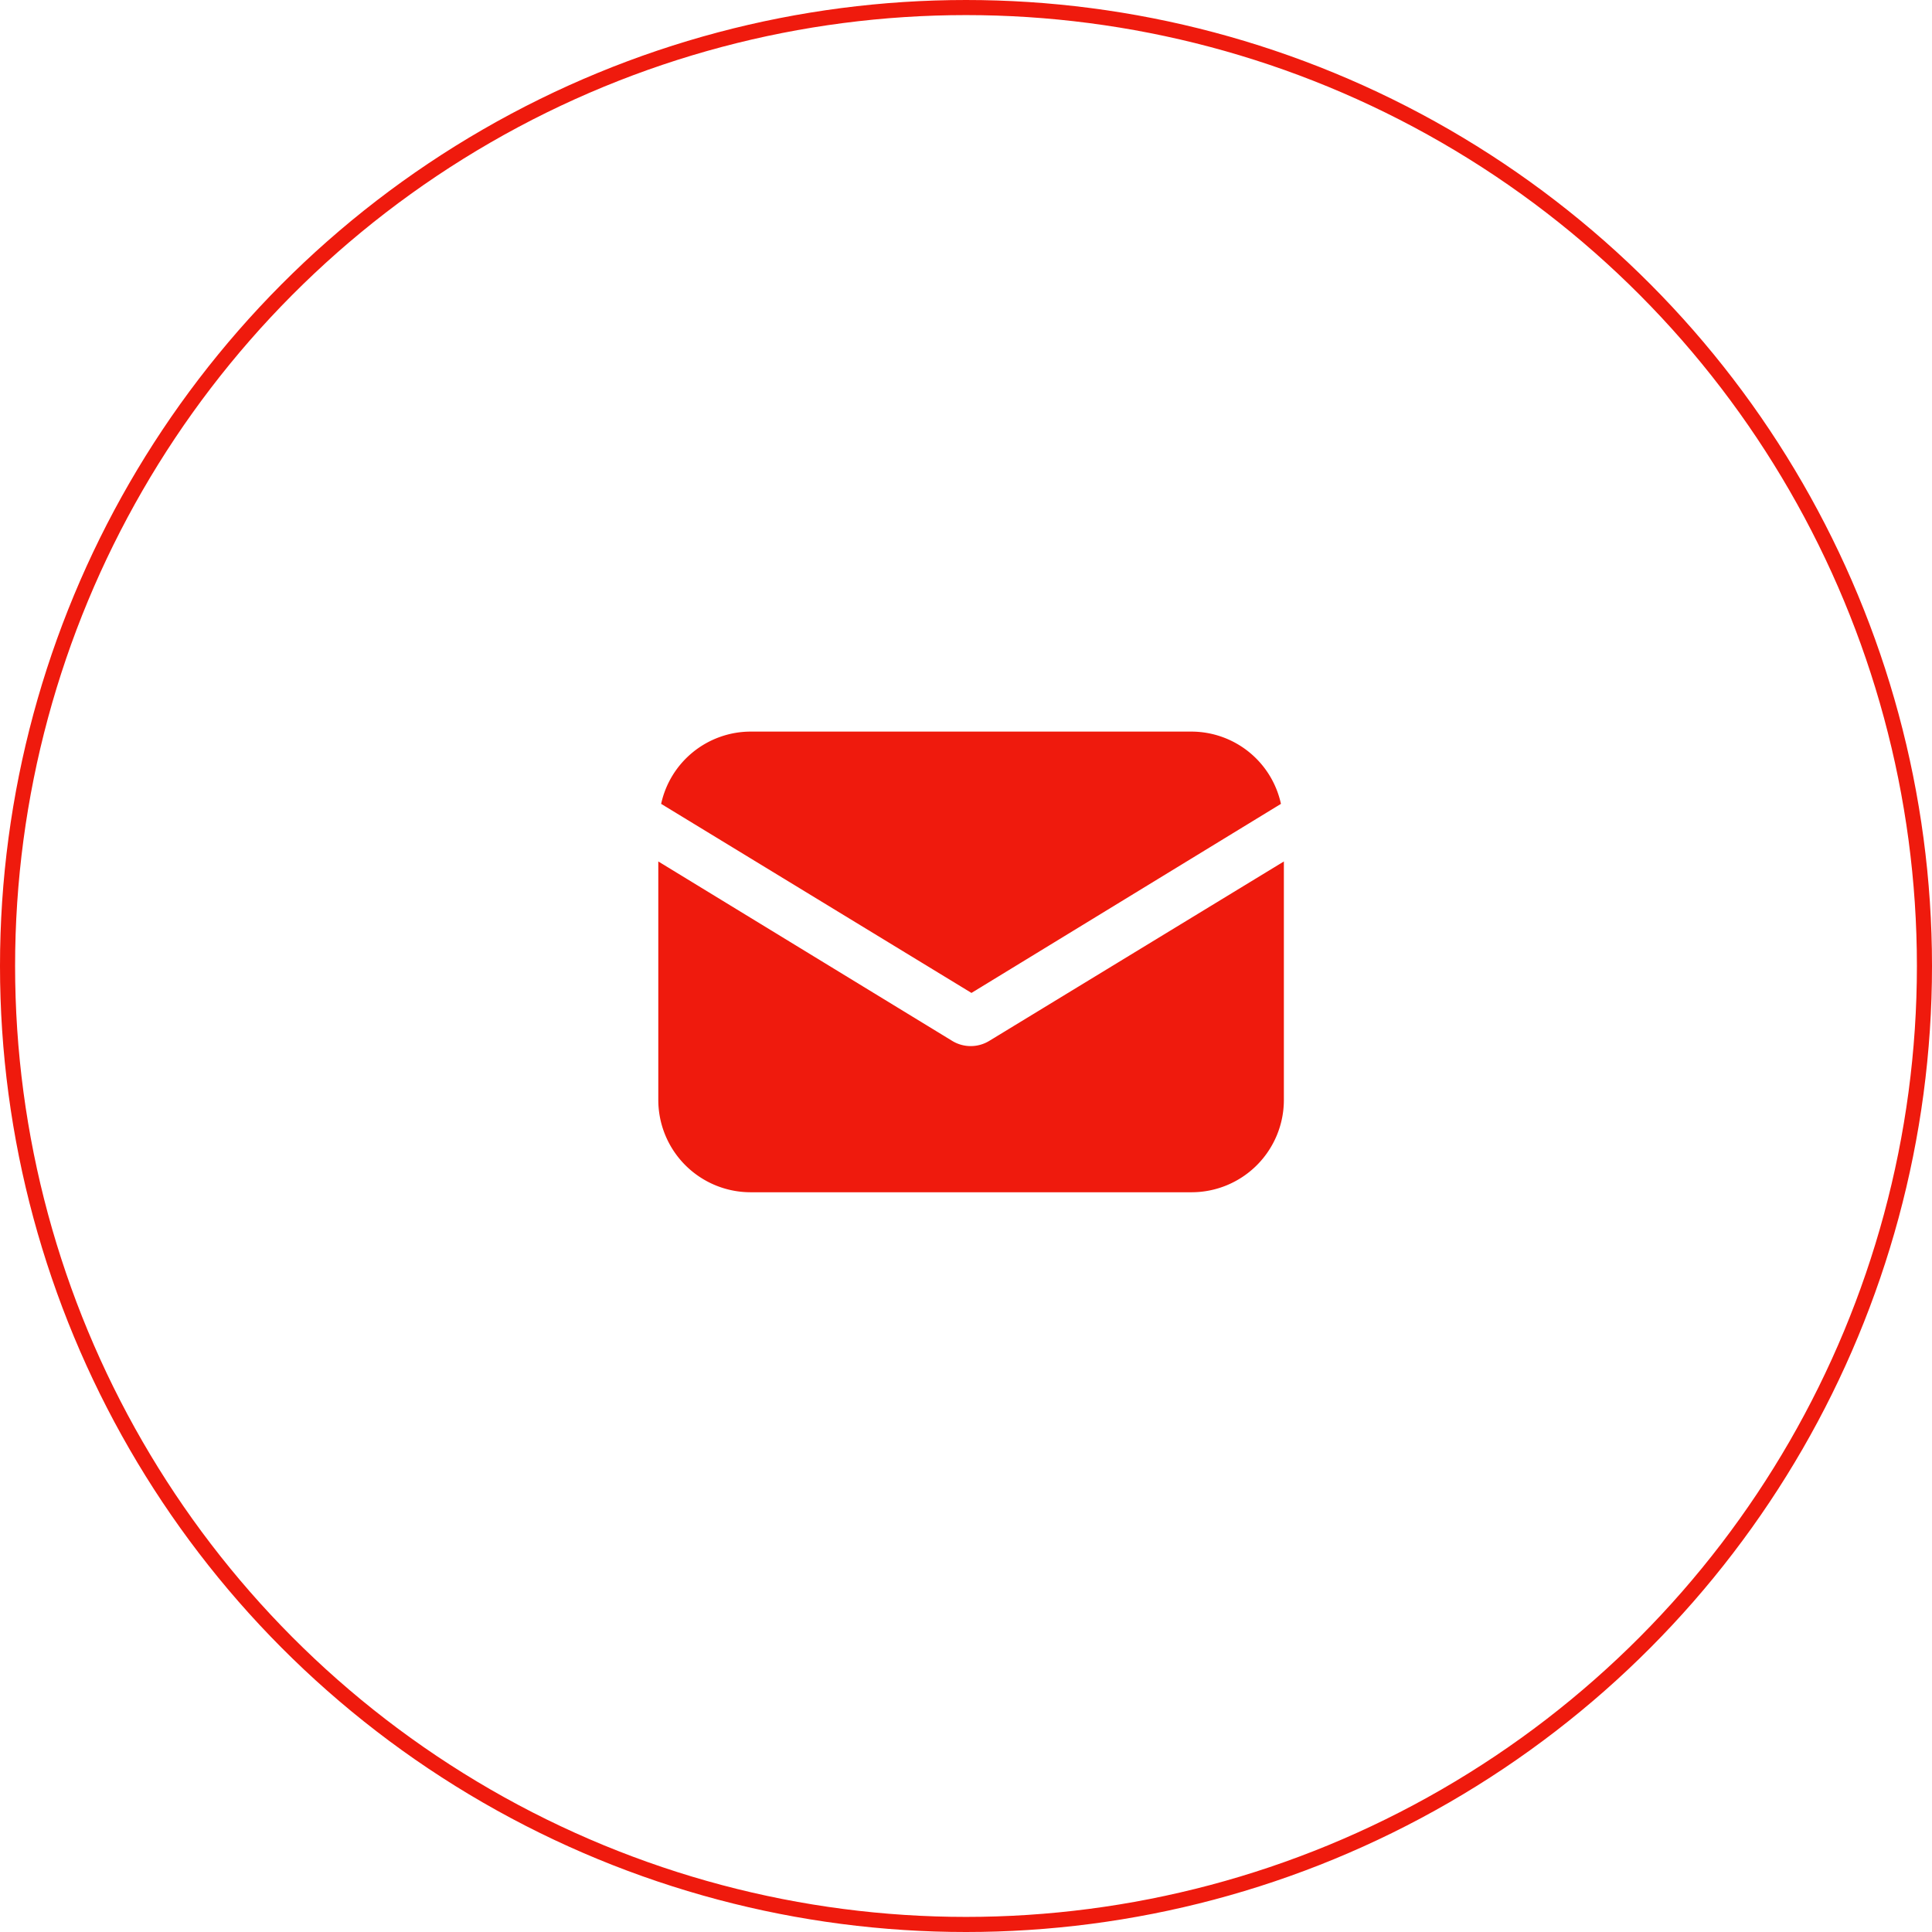
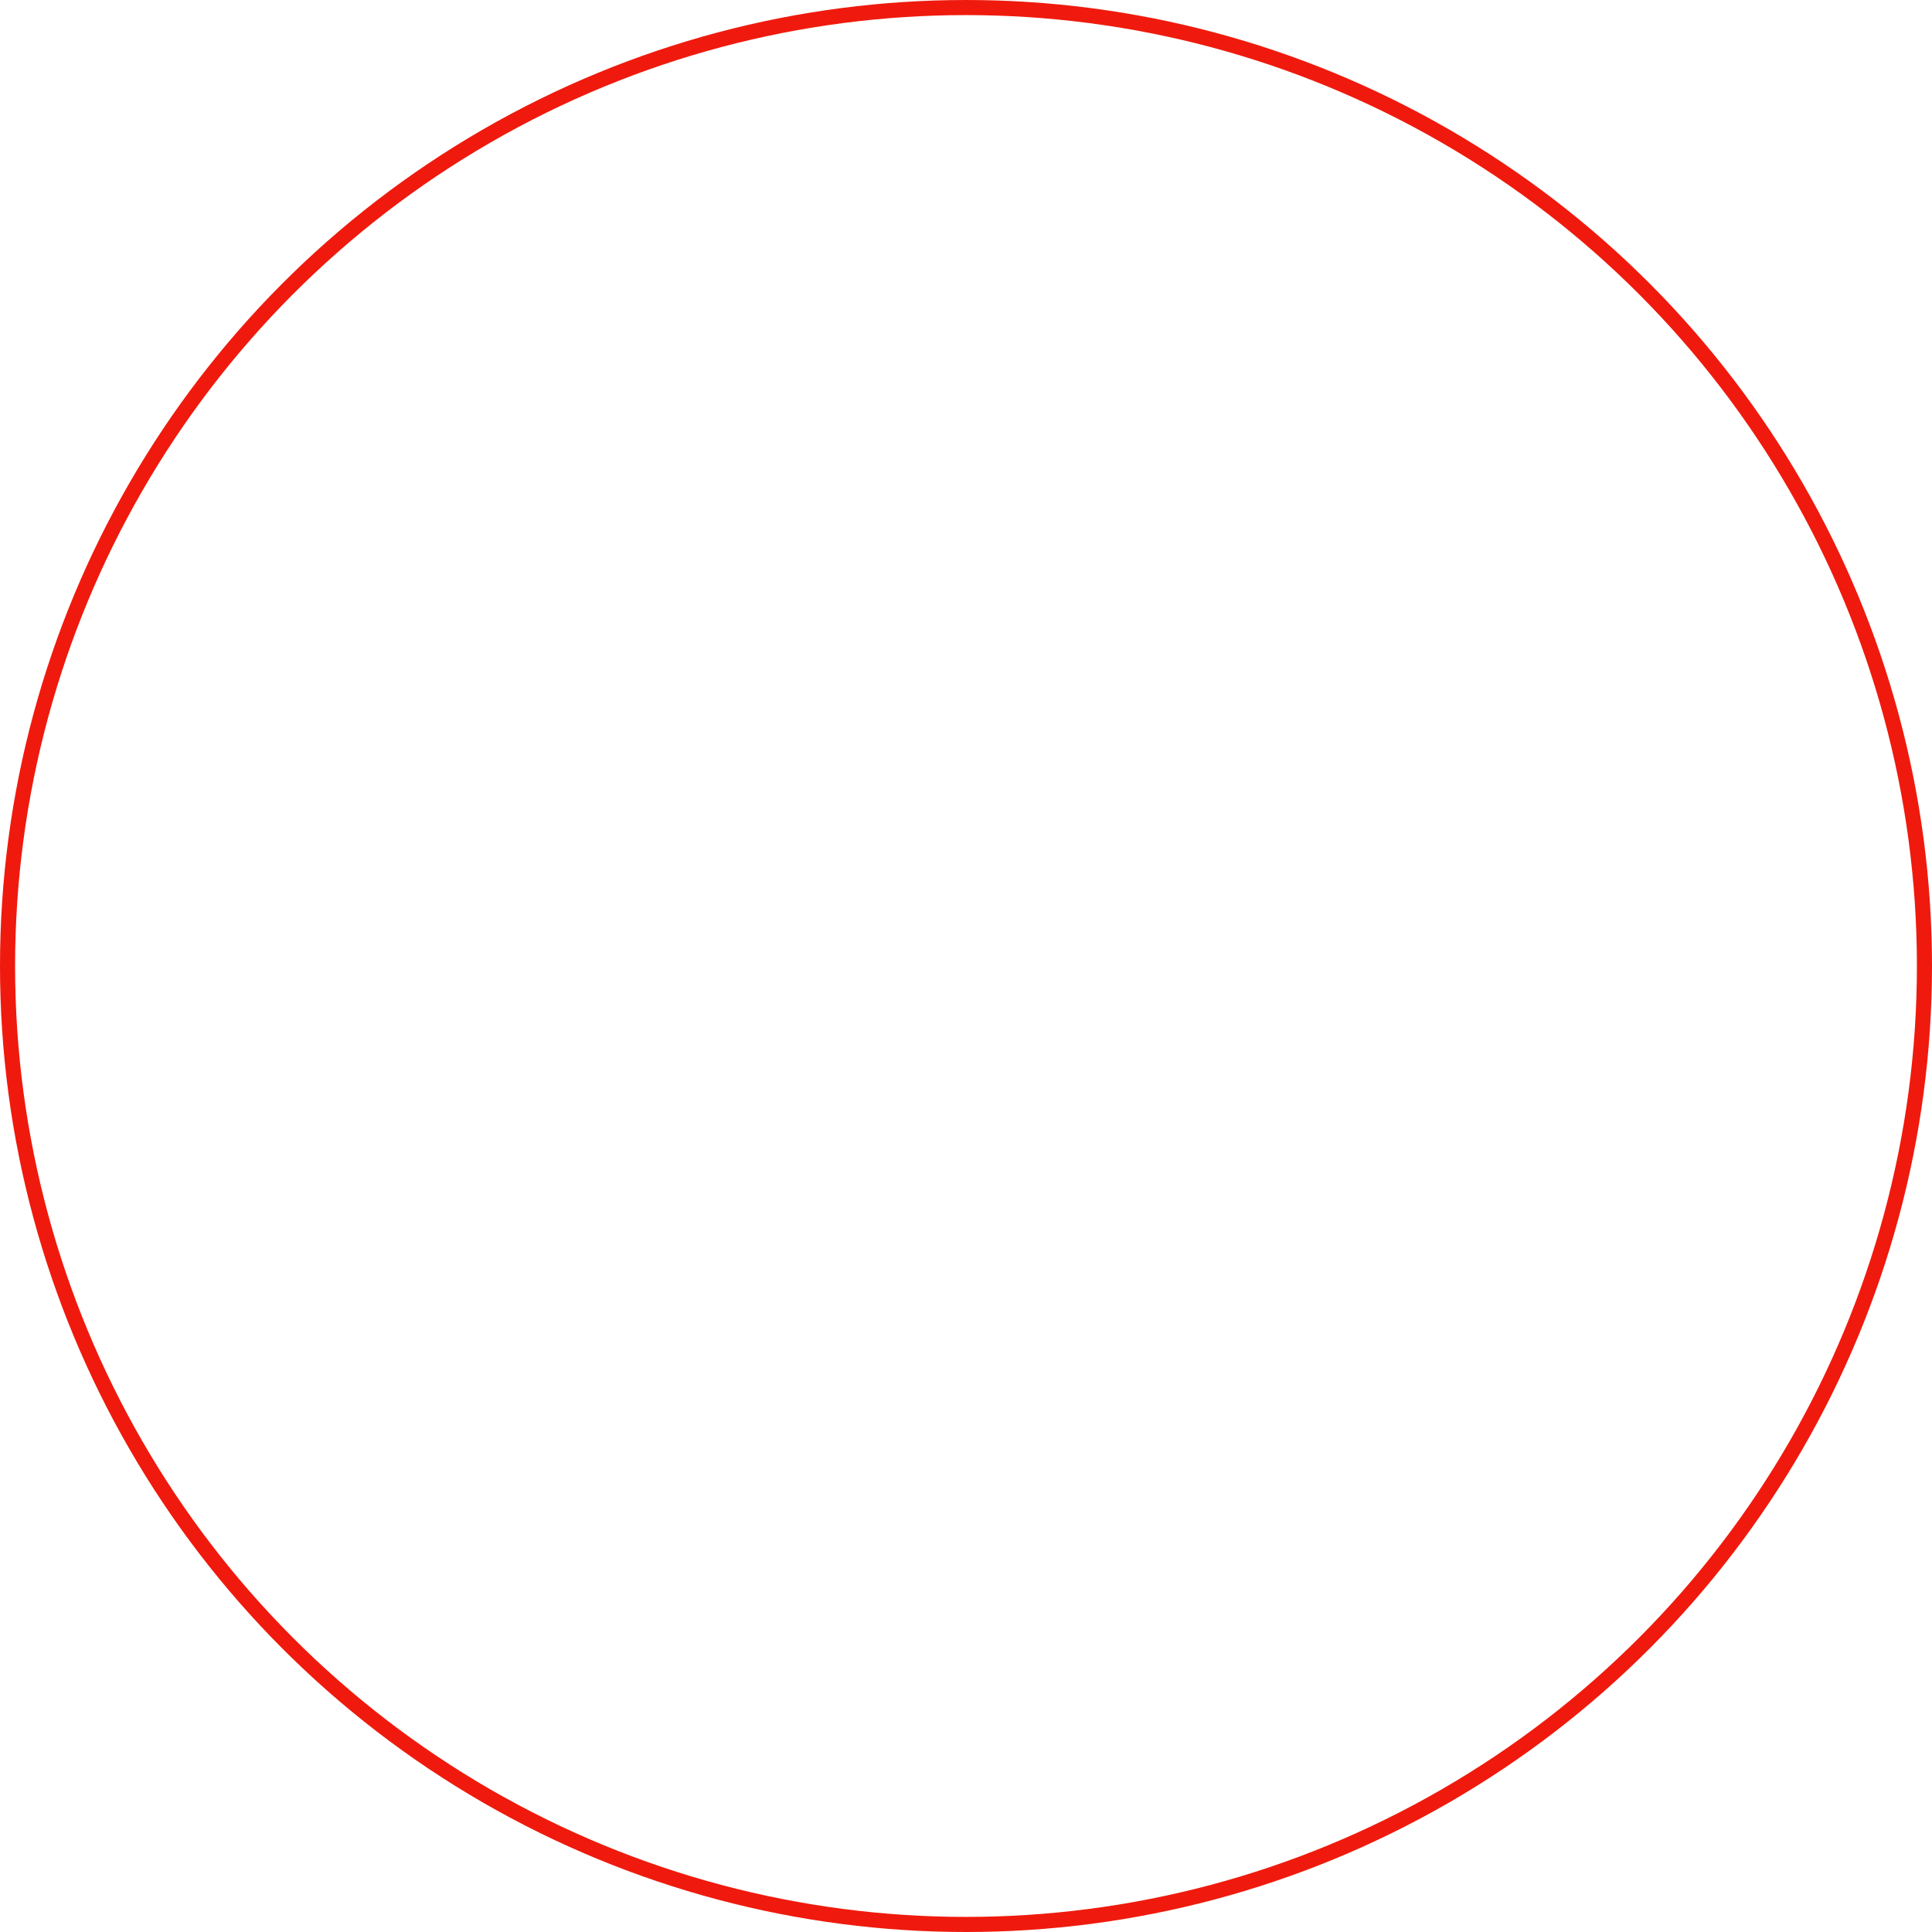
<svg xmlns="http://www.w3.org/2000/svg" id="Group_5462" data-name="Group 5462" width="64" height="64" viewBox="0 0 64 64">
  <defs>
    <clipPath id="clip-path">
-       <rect id="Rectangle_25" data-name="Rectangle 25" width="22" height="22" fill="#ef1a0d" stroke="#707070" stroke-width="1" />
-     </clipPath>
+       </clipPath>
  </defs>
  <g id="Ellipse_21" data-name="Ellipse 21" fill="rgba(255,255,255,0)" stroke="#ef1a0d" stroke-width="0.5">
-     <circle cx="32" cy="32" r="32" stroke="none" />
    <circle cx="32" cy="32" r="31.75" fill="none" />
  </g>
  <g id="email" transform="translate(21 21)" clip-path="url(#clip-path)">
    <g id="email-2" data-name="email" transform="translate(0.807 3.231)">
      <g id="Group_3912" data-name="Group 3912" transform="translate(0 4.306)">
        <g id="Group_3911" data-name="Group 3911">
          <path id="Path_1804" data-name="Path 1804" d="M10.961,13.413a1.178,1.178,0,0,1-1.223,0L0,7.468v7.9a3.059,3.059,0,0,0,3.058,3.058H17.665a3.059,3.059,0,0,0,3.058-3.058v-7.9Z" transform="translate(0 -7.468)" fill="#ef1a0d" />
        </g>
      </g>
      <g id="Group_3914" data-name="Group 3914" transform="translate(0.098)">
        <g id="Group_3913" data-name="Group 3913">
          <path id="Path_1805" data-name="Path 1805" d="M17.671,2.9H3.064A3.04,3.04,0,0,0,.1,5.294L10.38,11.557,20.632,5.294A3.04,3.04,0,0,0,17.671,2.9Z" transform="translate(-0.104 -2.896)" fill="#ef1a0d" />
        </g>
      </g>
    </g>
  </g>
</svg>